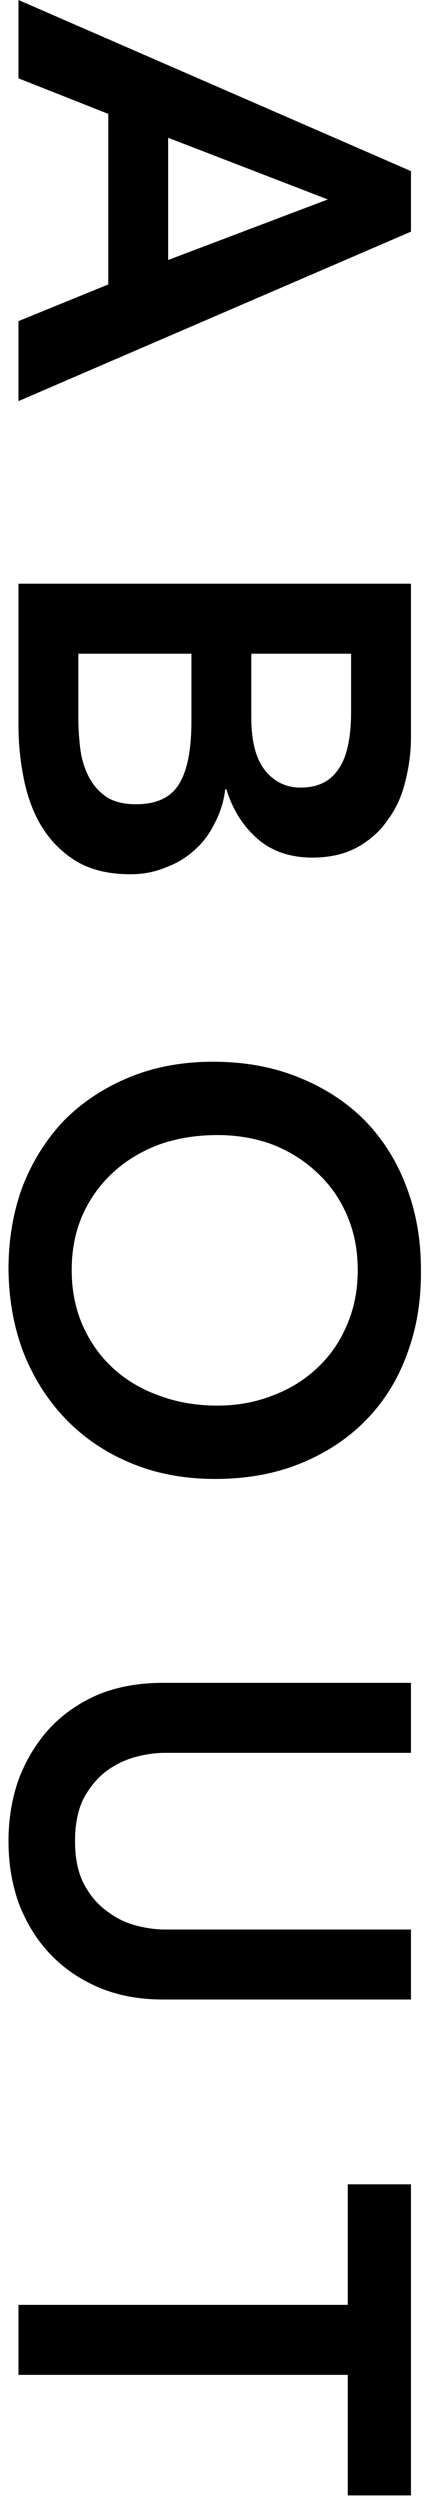
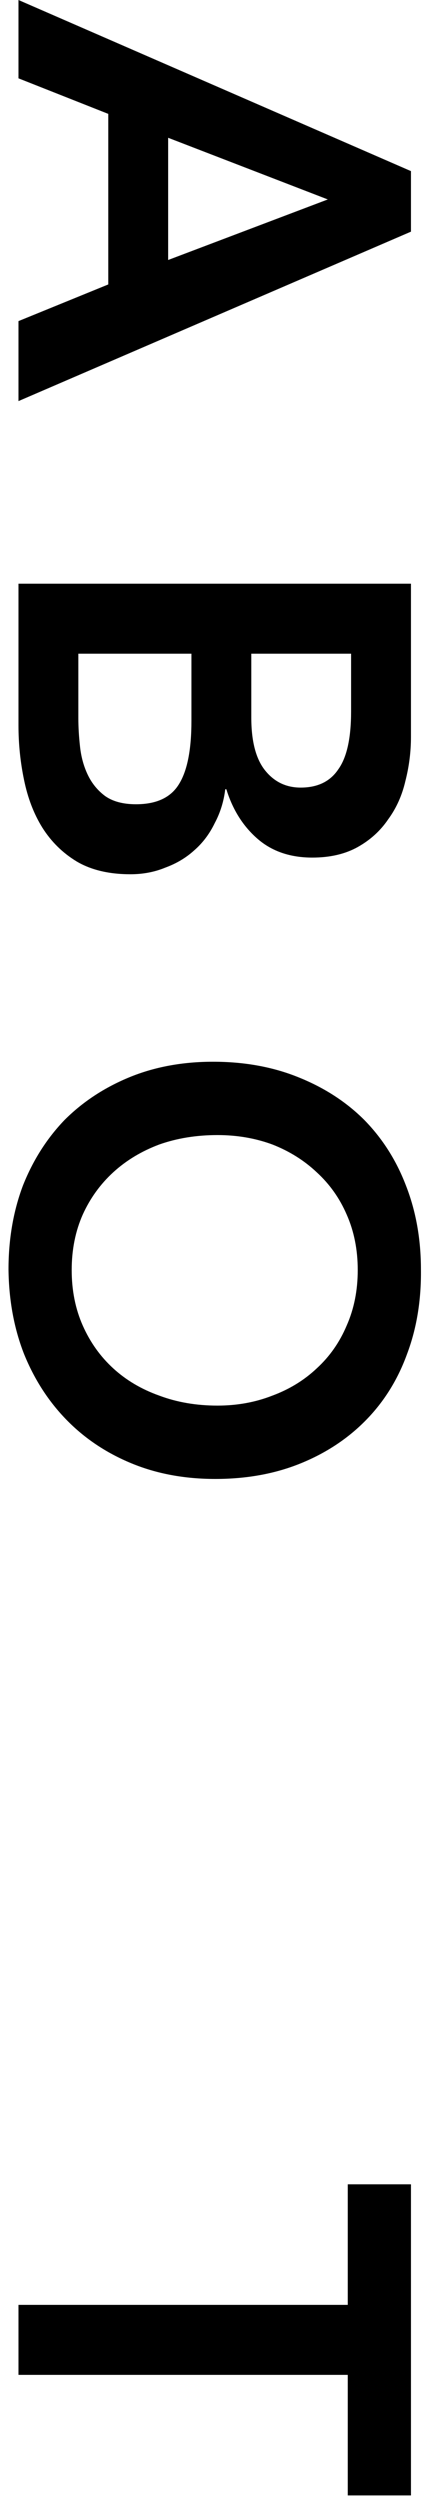
<svg xmlns="http://www.w3.org/2000/svg" width="23" height="135" fill="none">
  <path d="M18.82 124.464L18.82 117.954L22.24 117.954L22.24 134.754L18.82 134.754L18.82 128.244L1 128.244L1 124.464L18.82 124.464Z" fill="black" />
-   <path d="M8.8 107.974C7.52 107.974 6.36 107.754 5.32 107.314C4.3 106.874 3.43 106.274 2.71 105.514C1.99 104.754 1.43 103.854 1.03 102.814C0.65 101.774 0.46 100.644 0.46 99.424C0.46 98.204 0.65 97.074 1.03 96.034C1.43 94.994 1.99 94.084 2.71 93.304C3.43 92.544 4.3 91.944 5.32 91.504C6.36 91.084 7.52 90.874 8.8 90.874L22.24 90.874L22.24 94.654L8.92 94.654C8.4 94.654 7.85 94.734 7.27 94.894C6.71 95.054 6.19 95.314 5.71 95.674C5.23 96.054 4.83 96.544 4.51 97.144C4.21 97.764 4.06 98.524 4.06 99.424C4.06 100.324 4.21 101.074 4.51 101.674C4.83 102.294 5.23 102.784 5.71 103.144C6.19 103.524 6.71 103.794 7.27 103.954C7.85 104.114 8.4 104.194 8.92 104.194L22.24 104.194L22.24 107.974L8.8 107.974Z" fill="black" />
  <path d="M11.53 57.334C13.23 57.334 14.77 57.614 16.15 58.173C17.55 58.733 18.74 59.504 19.72 60.483C20.7 61.483 21.45 62.663 21.97 64.023C22.51 65.403 22.78 66.913 22.78 68.553C22.8 70.213 22.55 71.734 22.03 73.114C21.53 74.493 20.79 75.683 19.81 76.683C18.83 77.683 17.65 78.463 16.27 79.023C14.89 79.584 13.35 79.864 11.65 79.864C9.99 79.864 8.48 79.584 7.12 79.023C5.76 78.463 4.59 77.683 3.61 76.683C2.63 75.683 1.86 74.493 1.3 73.114C0.76 71.734 0.48 70.213 0.46 68.553C0.46 66.913 0.72 65.403 1.24 64.023C1.78 62.663 2.53 61.483 3.49 60.483C4.47 59.504 5.64 58.733 7 58.173C8.36 57.614 9.87 57.334 11.53 57.334ZM11.77 61.294C10.63 61.294 9.58 61.464 8.62 61.803C7.66 62.163 6.83 62.663 6.13 63.303C5.43 63.944 4.88 64.704 4.48 65.584C4.08 66.484 3.88 67.484 3.88 68.584C3.88 69.683 4.08 70.683 4.48 71.584C4.88 72.484 5.43 73.254 6.13 73.894C6.83 74.534 7.66 75.023 8.62 75.364C9.58 75.724 10.63 75.903 11.77 75.903C12.83 75.903 13.82 75.724 14.74 75.364C15.66 75.023 16.46 74.534 17.14 73.894C17.84 73.254 18.38 72.484 18.76 71.584C19.16 70.683 19.36 69.683 19.36 68.584C19.36 67.484 19.16 66.484 18.76 65.584C18.38 64.704 17.84 63.944 17.14 63.303C16.46 62.663 15.66 62.163 14.74 61.803C13.82 61.464 12.83 61.294 11.77 61.294Z" fill="black" />
  <path d="M22.24 31.52L22.24 39.8C22.24 40.6 22.14 41.39 21.94 42.17C21.76 42.95 21.45 43.64 21.01 44.24C20.59 44.86 20.04 45.36 19.36 45.74C18.68 46.12 17.86 46.31 16.9 46.31C15.7 46.31 14.71 45.97 13.93 45.29C13.15 44.61 12.59 43.72 12.25 42.62L12.19 42.62C12.11 43.28 11.92 43.89 11.62 44.45C11.34 45.03 10.97 45.52 10.51 45.92C10.07 46.32 9.55 46.63 8.95 46.85C8.37 47.09 7.74 47.21 7.06 47.21C5.9 47.21 4.93 46.98 4.15 46.52C3.39 46.06 2.77 45.45 2.29 44.69C1.83 43.95 1.5 43.09 1.3 42.11C1.1 41.15 1 40.17 1 39.17L1 31.52L22.24 31.52ZM13.6 35.3L13.6 38.75C13.6 40.01 13.84 40.95 14.32 41.57C14.82 42.21 15.47 42.53 16.27 42.53C17.19 42.53 17.87 42.2 18.31 41.54C18.77 40.9 19 39.86 19 38.42L19 35.3L13.6 35.3ZM4.24 35.3L4.24 38.78C4.24 39.26 4.27 39.77 4.33 40.31C4.39 40.87 4.53 41.38 4.75 41.84C4.97 42.3 5.28 42.68 5.68 42.98C6.1 43.28 6.66 43.43 7.36 43.43C8.48 43.43 9.26 43.06 9.7 42.32C10.14 41.6 10.36 40.47 10.36 38.93L10.36 35.3L4.24 35.3Z" fill="black" />
  <path d="M22.24 9.24L22.24 12.51L1 21.66L1 17.34L5.86 15.36L5.86 6.15L1 4.23L1 -9.2843e-07L22.24 9.24ZM9.1 14.04L17.74 10.77L9.1 7.44L9.1 14.04Z" fill="black" />
</svg>